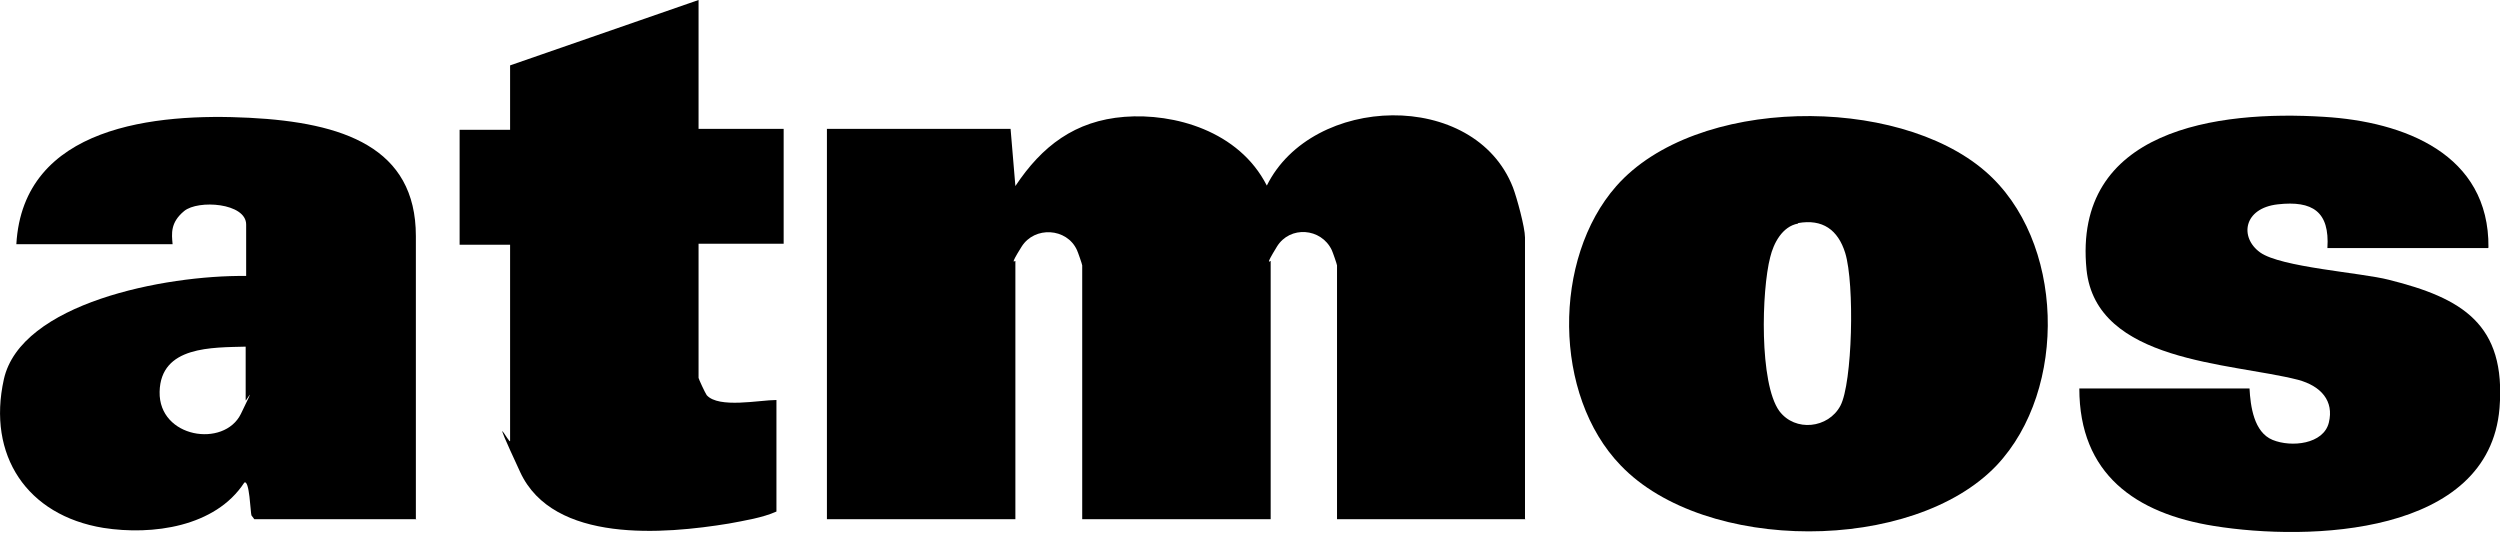
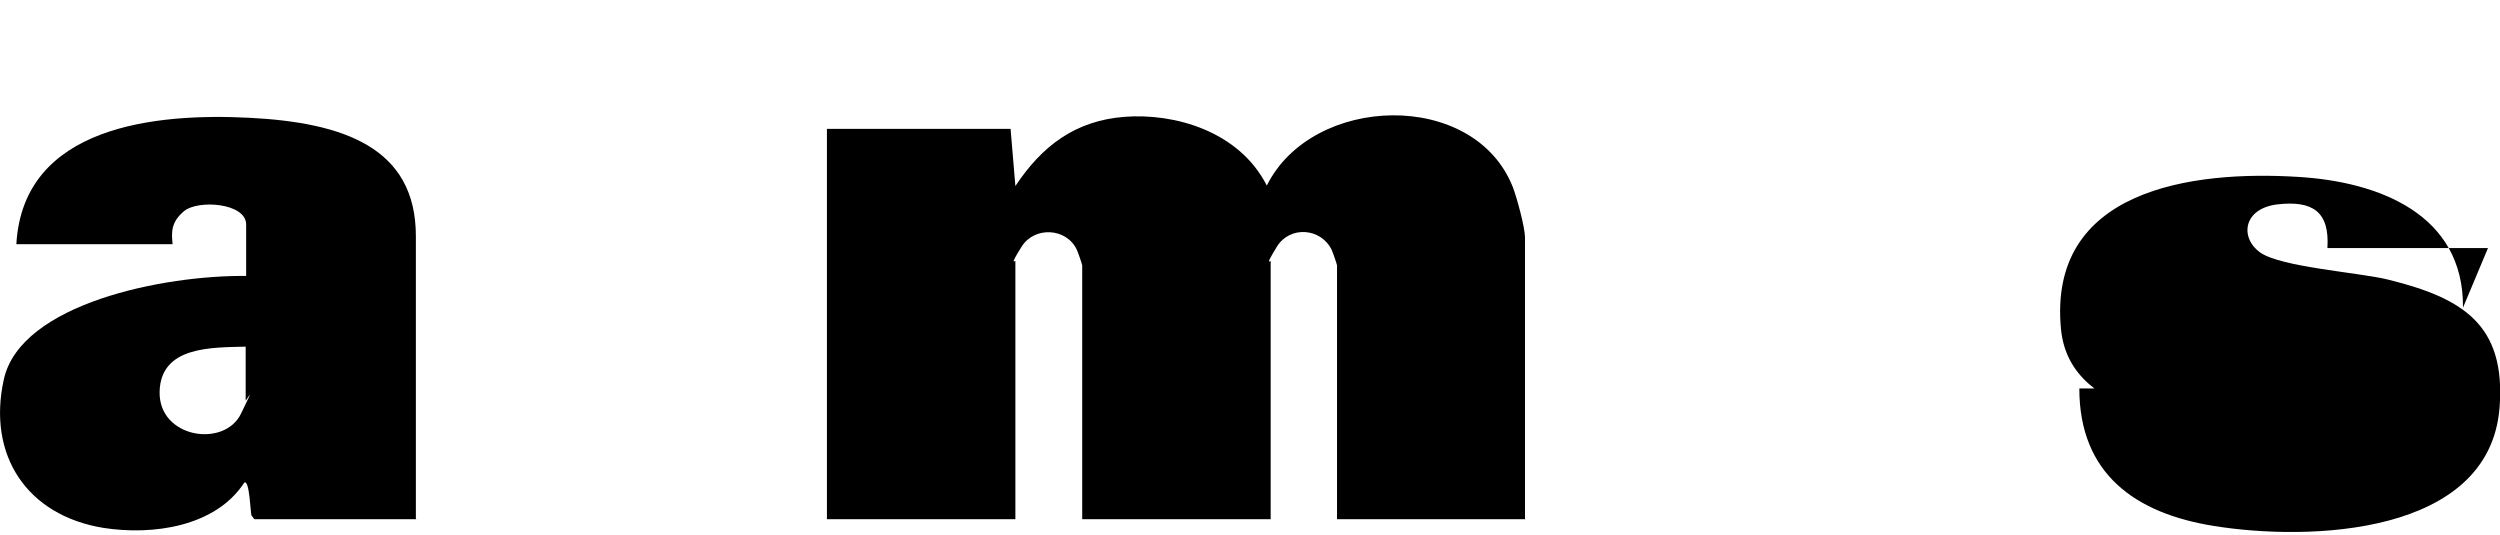
<svg xmlns="http://www.w3.org/2000/svg" id="Lager_1" version="1.1" viewBox="0 0 520 111.2">
  <path d="M317.3,108h-39.2v-52.8c0-.2-.9-2.8-1.1-3.2-2.2-4.6-8.7-5.1-11.4-.7s-1.3,2.8-1.3,3v53.7h-39.2v-52.8c0-.2-.9-2.8-1.1-3.2-2.1-4.6-8.8-5-11.5-.7s-1.3,2.8-1.3,3v53.7h-39.2V26.8h38.2l1,11.9c5.5-8.3,12.4-13.6,22.7-14.4s23.8,2.9,29.6,14.3c9.4-19,43.2-20.1,51.2.4.8,2.1,2.5,8.3,2.5,10.4v58.5Z" />
-   <path d="M337.1,96.8c-14.1-14.6-14.2-43-.9-58.1,16.5-18.7,58.3-19,76.7-3.1,16.6,14.3,17.3,45.4,2.4,61.2-17.4,18.3-60.7,18.3-78.2,0ZM374,46.5c-3.3.6-5.1,4.1-5.8,7-1.8,6.9-2.3,26.2,1.9,32,3.3,4.4,10.2,3.6,12.7-1.1s3-25.3,1-31.8c-1.5-4.8-4.7-7.1-9.8-6.2Z" />
  <path d="M86.6,108h-33.7l-.6-.8c-.2-.5-.4-7.6-1.5-6.8-6,9.2-19.1,11-29.3,9.4-15.9-2.6-24.2-15.1-20.7-30.9s33.4-21.7,50.4-21.5v-10.7c0-4.5-10-5.2-12.9-2.8s-2.6,4.7-2.4,6.9H3.4c1.4-24.7,29.1-27.3,48.5-26.3s34.6,6.1,34.6,24.6v59ZM51.2,72.1c-7,.2-17.8-.2-18,9.4s13.4,11.7,16.9,4.6,1-2.5,1-2.8v-11.2Z" />
-   <path d="M517.5,51.6h-33.4c.5-7.6-3.1-9.9-10.3-9.1s-8,6.9-3.7,10,21,4.2,26.8,5.7c15.2,3.8,24.4,9.2,23,26.7-2.2,26.5-39.6,27.7-59.4,24.5-16.3-2.6-28-10.8-28-28.6h35.4c.2,3.7.9,9.1,4.8,10.7s10.6.9,11.7-3.6-1.6-7.6-6.4-8.9c-14.1-3.6-42-3.6-44-22.9-2.9-29.2,27.2-33.2,49.4-31.8,16.6,1,34.4,7.7,34.2,27.2Z" />
-   <path d="M145.3,0v26.8h17.7v23.9h-17.7v27.9c0,.2,1.4,3.2,1.7,3.6,2.5,2.8,11,1,14.5,1v23.2c-2.9,1.3-6.7,1.9-9.9,2.5-13.4,2.2-36.5,4.2-43.4-10.7s-2.1-5.5-2.1-6.5v-40.8h-10.5v-23.9h10.5v-13.4L145.3,0Z" />
+   <path d="M517.5,51.6h-33.4c.5-7.6-3.1-9.9-10.3-9.1s-8,6.9-3.7,10,21,4.2,26.8,5.7c15.2,3.8,24.4,9.2,23,26.7-2.2,26.5-39.6,27.7-59.4,24.5-16.3-2.6-28-10.8-28-28.6h35.4c.2,3.7.9,9.1,4.8,10.7c-14.1-3.6-42-3.6-44-22.9-2.9-29.2,27.2-33.2,49.4-31.8,16.6,1,34.4,7.7,34.2,27.2Z" />
</svg>